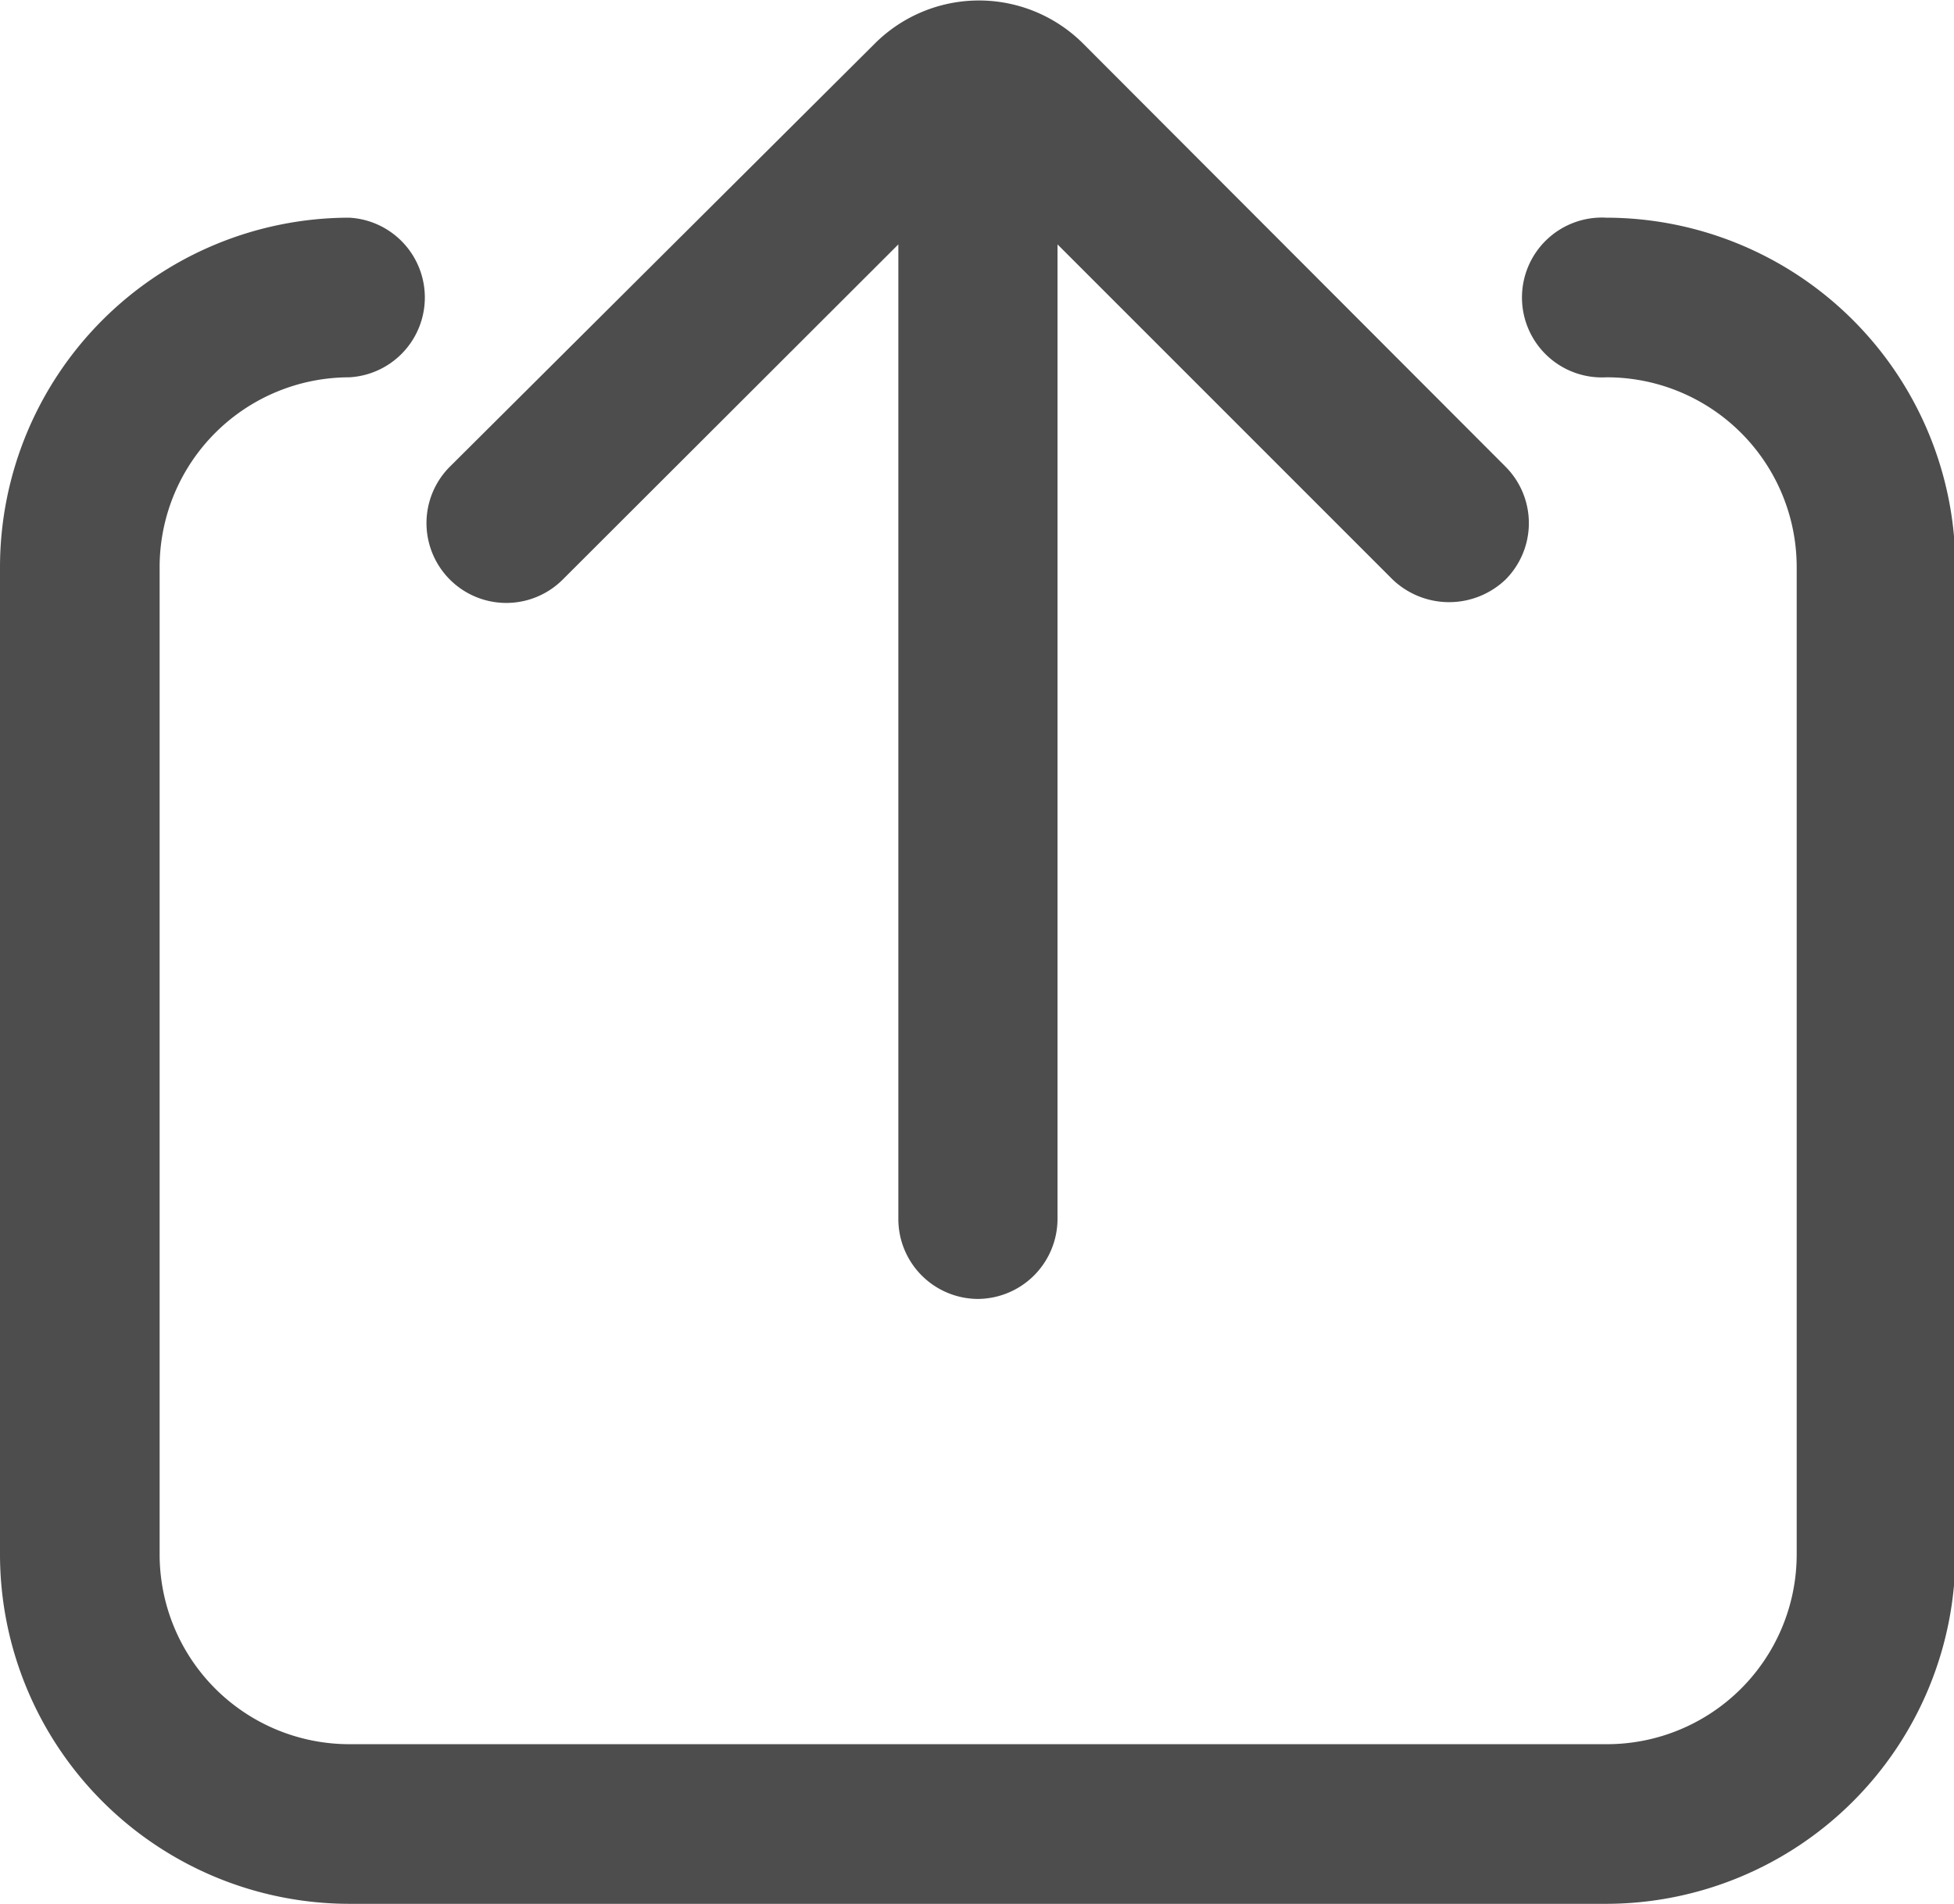
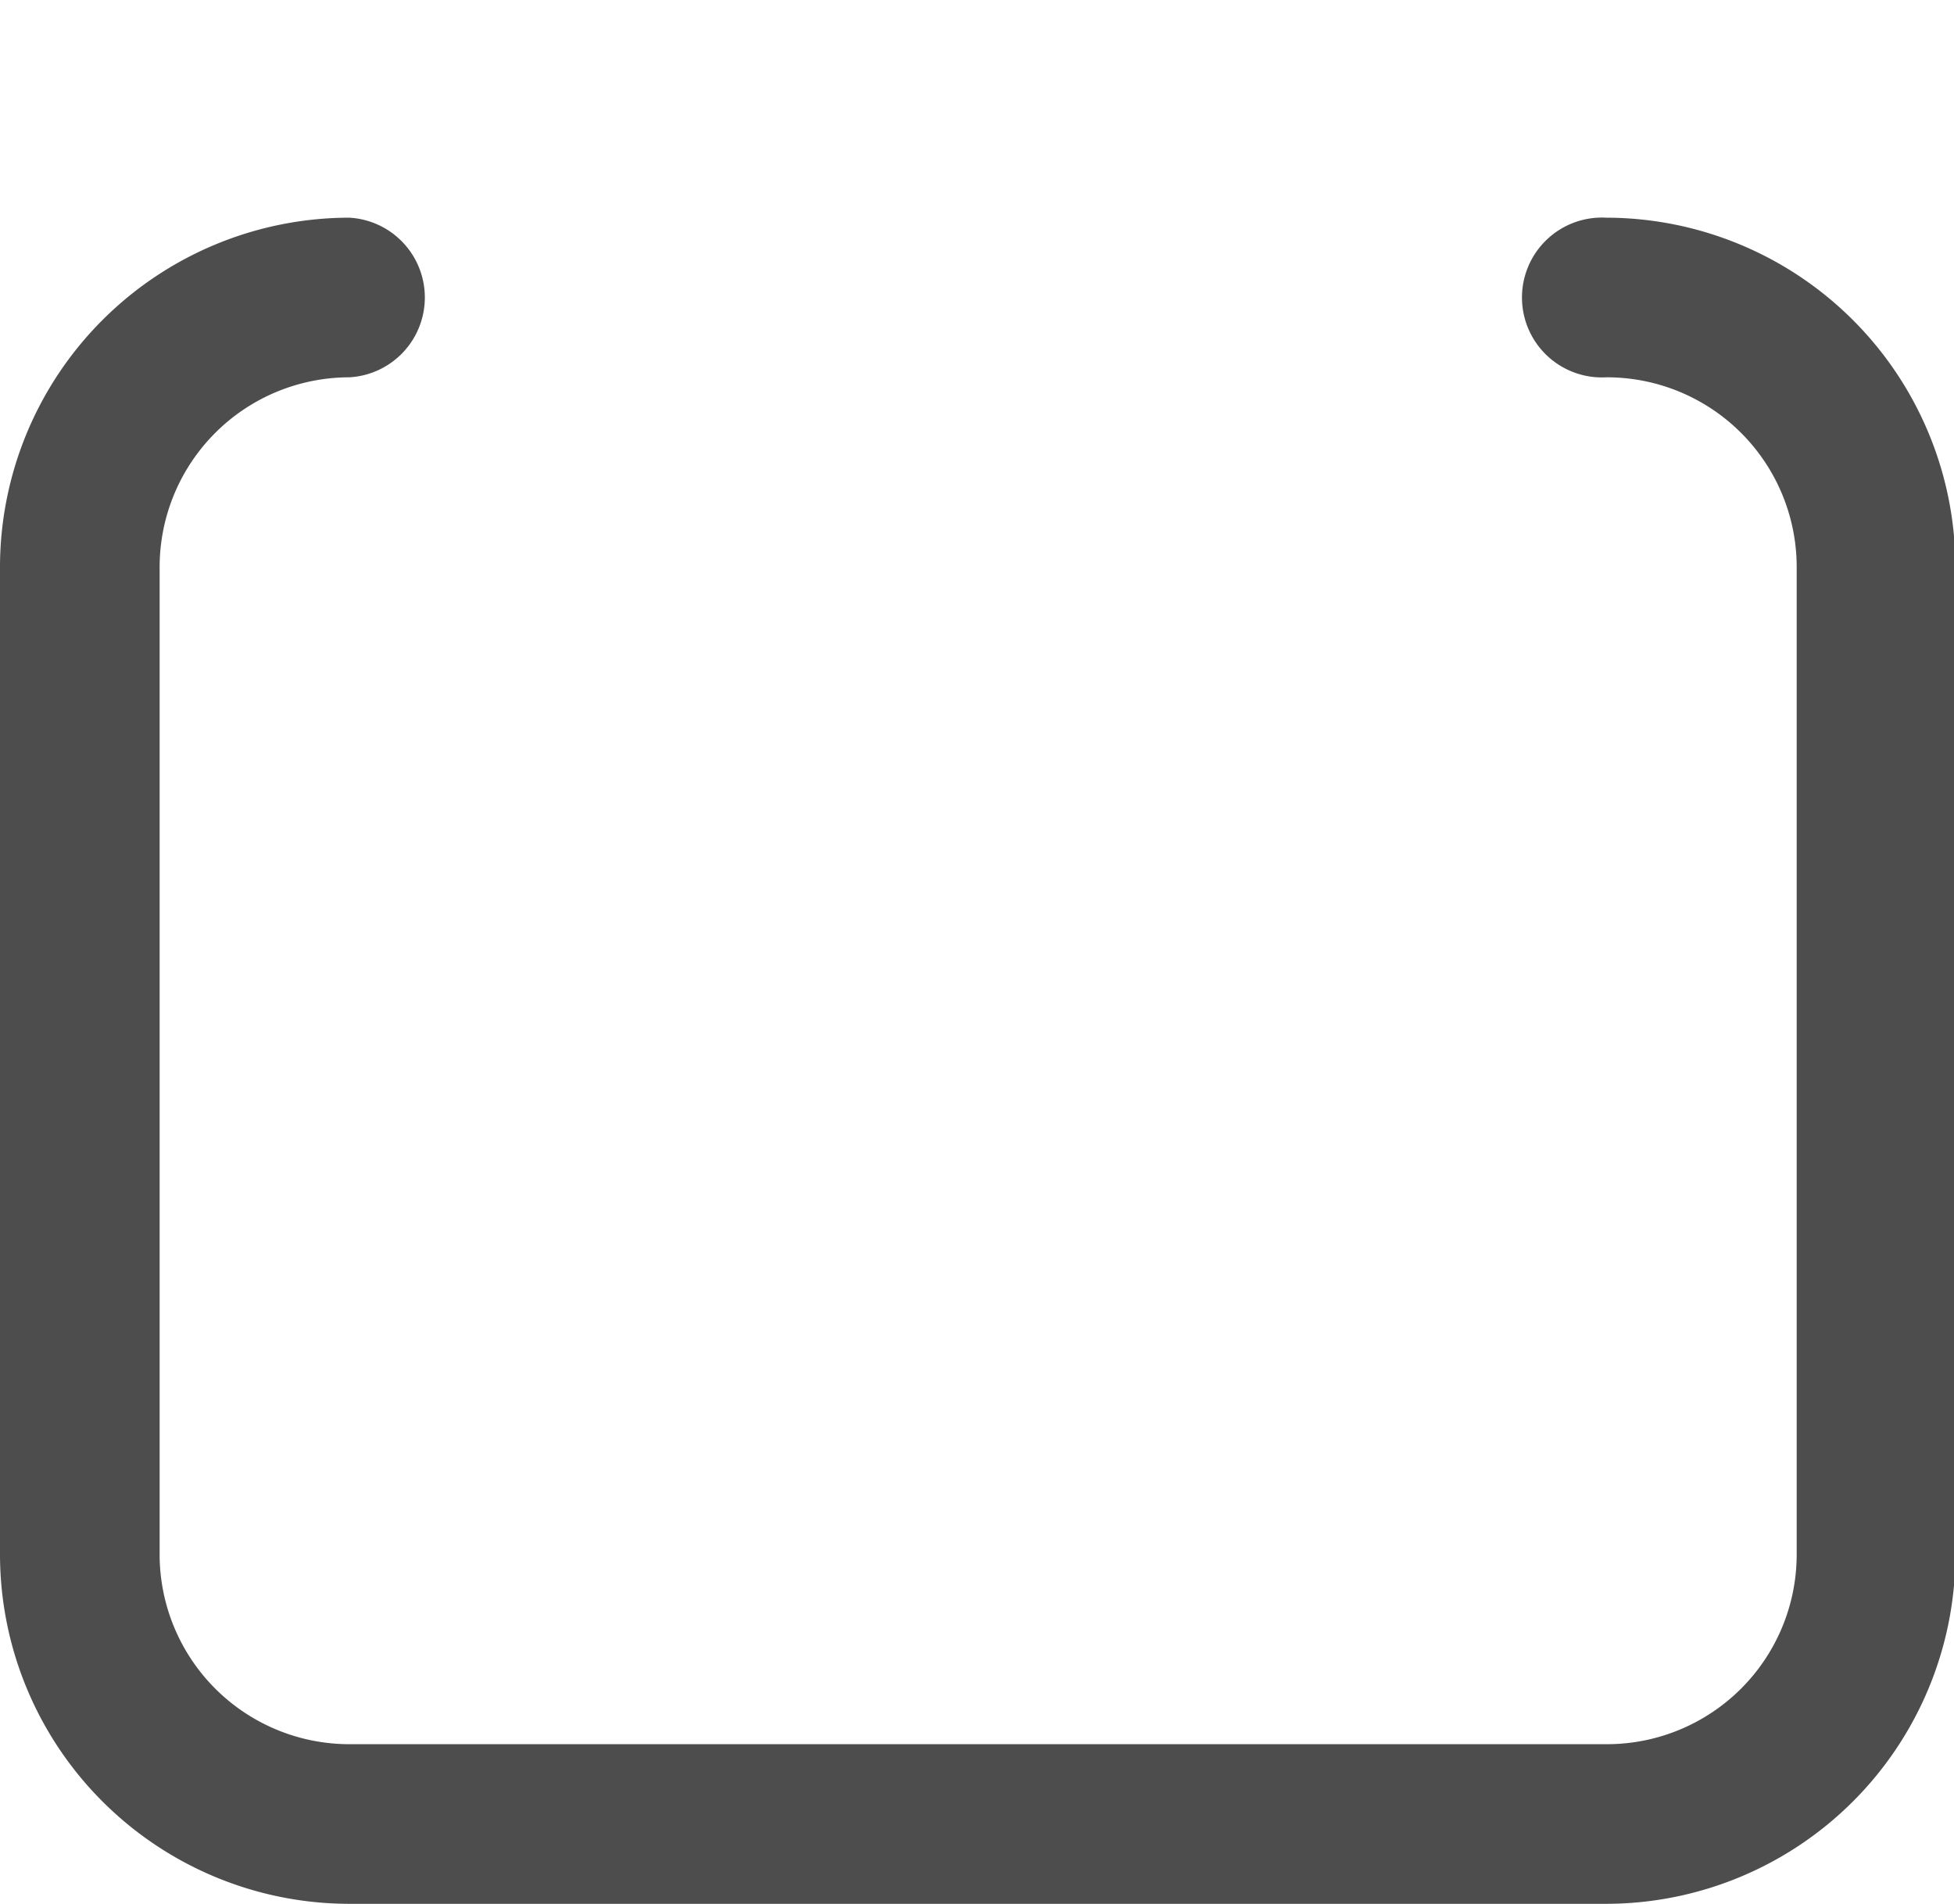
<svg xmlns="http://www.w3.org/2000/svg" t="1744549663794" class="icon" viewBox="0 0 1051 1024" version="1.1" p-id="10443" width="205.273" height="200">
-   <path d="M525.814 698.649a43.116 43.116 0 0 0 42.992-42.992V131.454l180.269 180.269a43.983 43.983 0 0 0 60.709 0 42.992 42.992 0 0 0 0-60.709L582.311 23.169a79.293 79.293 0 0 0-111.506 0L241.969 251.013a42.868 42.868 0 0 0 60.709 60.709L483.194 131.454v524.204a42.992 42.992 0 0 0 42.62 42.992z" fill="#4D4D4D" p-id="10444" />
  <path d="M863.926 117.082a42.992 42.992 0 1 0 0 85.86A102.09 102.09 0 0 1 966.388 304.908v531.266a102.09 102.09 0 0 1-101.966 101.966H187.826a102.09 102.09 0 0 1-101.966-101.966V304.908a102.09 102.09 0 0 1 101.966-101.966 42.992 42.992 0 0 0 0-85.86A188.074 188.074 0 0 0 0 304.908v531.266a188.074 188.074 0 0 0 187.826 187.826h676.1a188.074 188.074 0 0 0 187.826-187.826V304.908A188.074 188.074 0 0 0 863.926 117.082z" fill="#4D4D4D" p-id="10445" />
</svg>